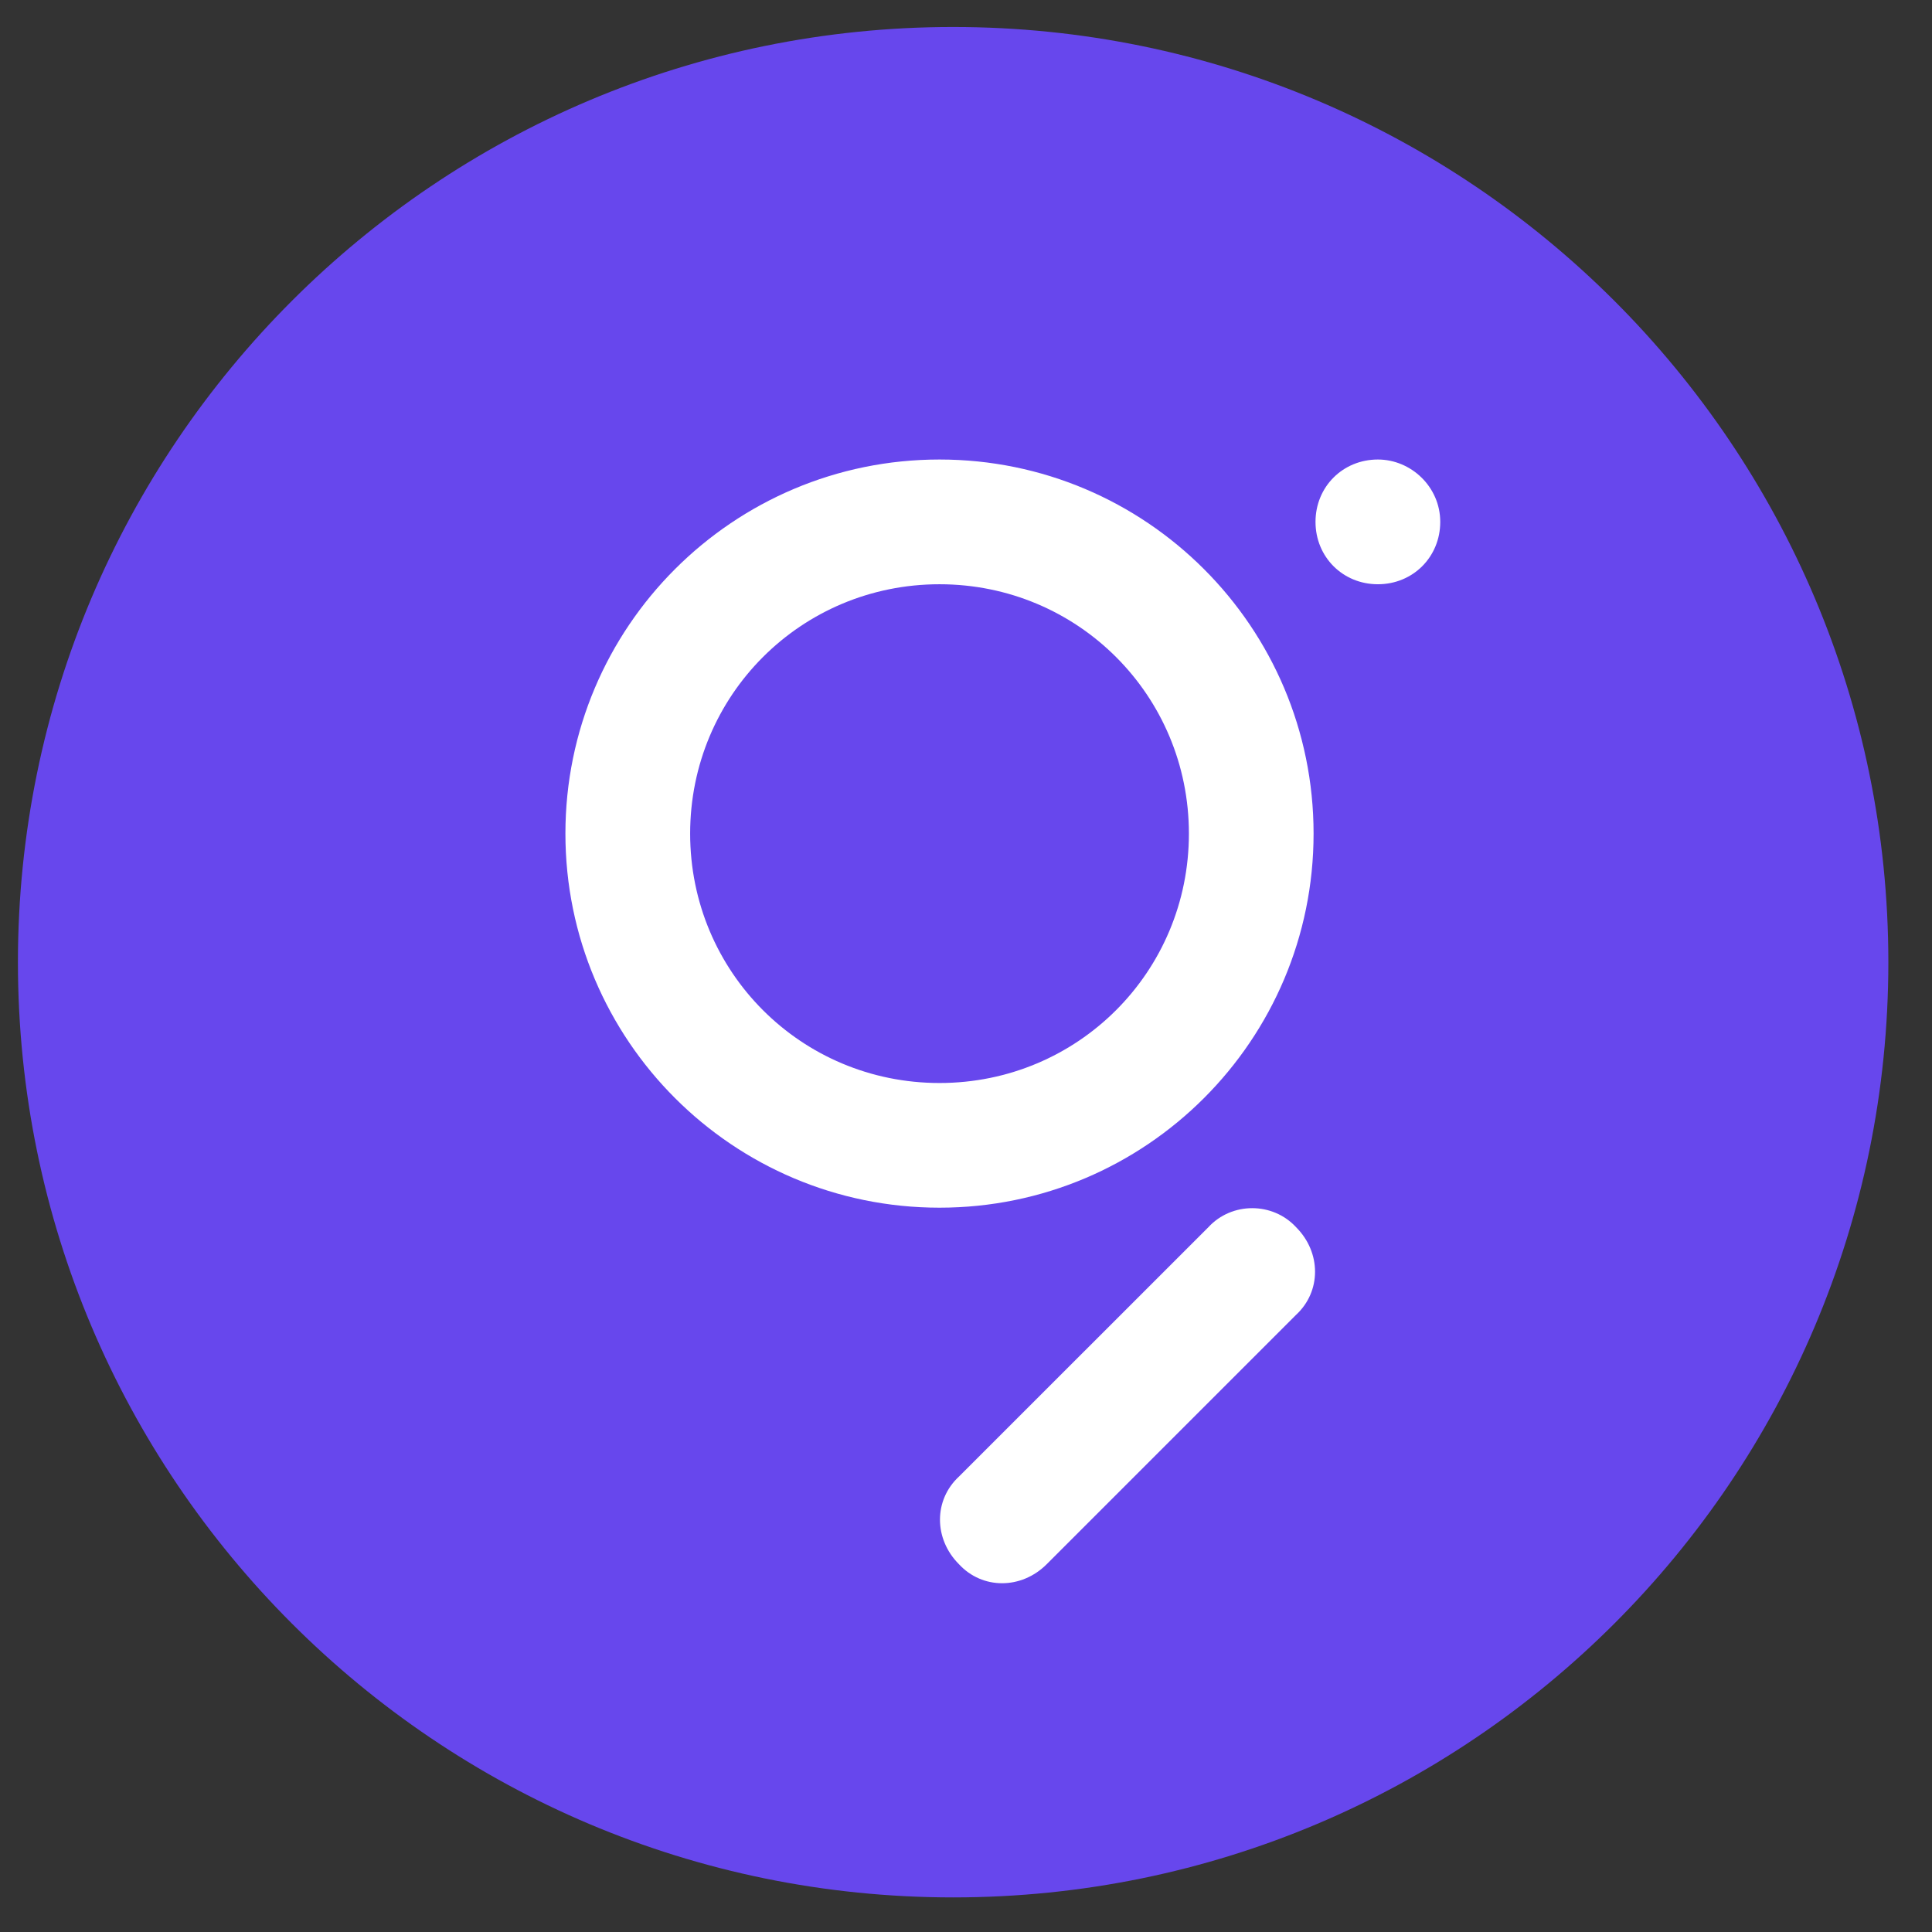
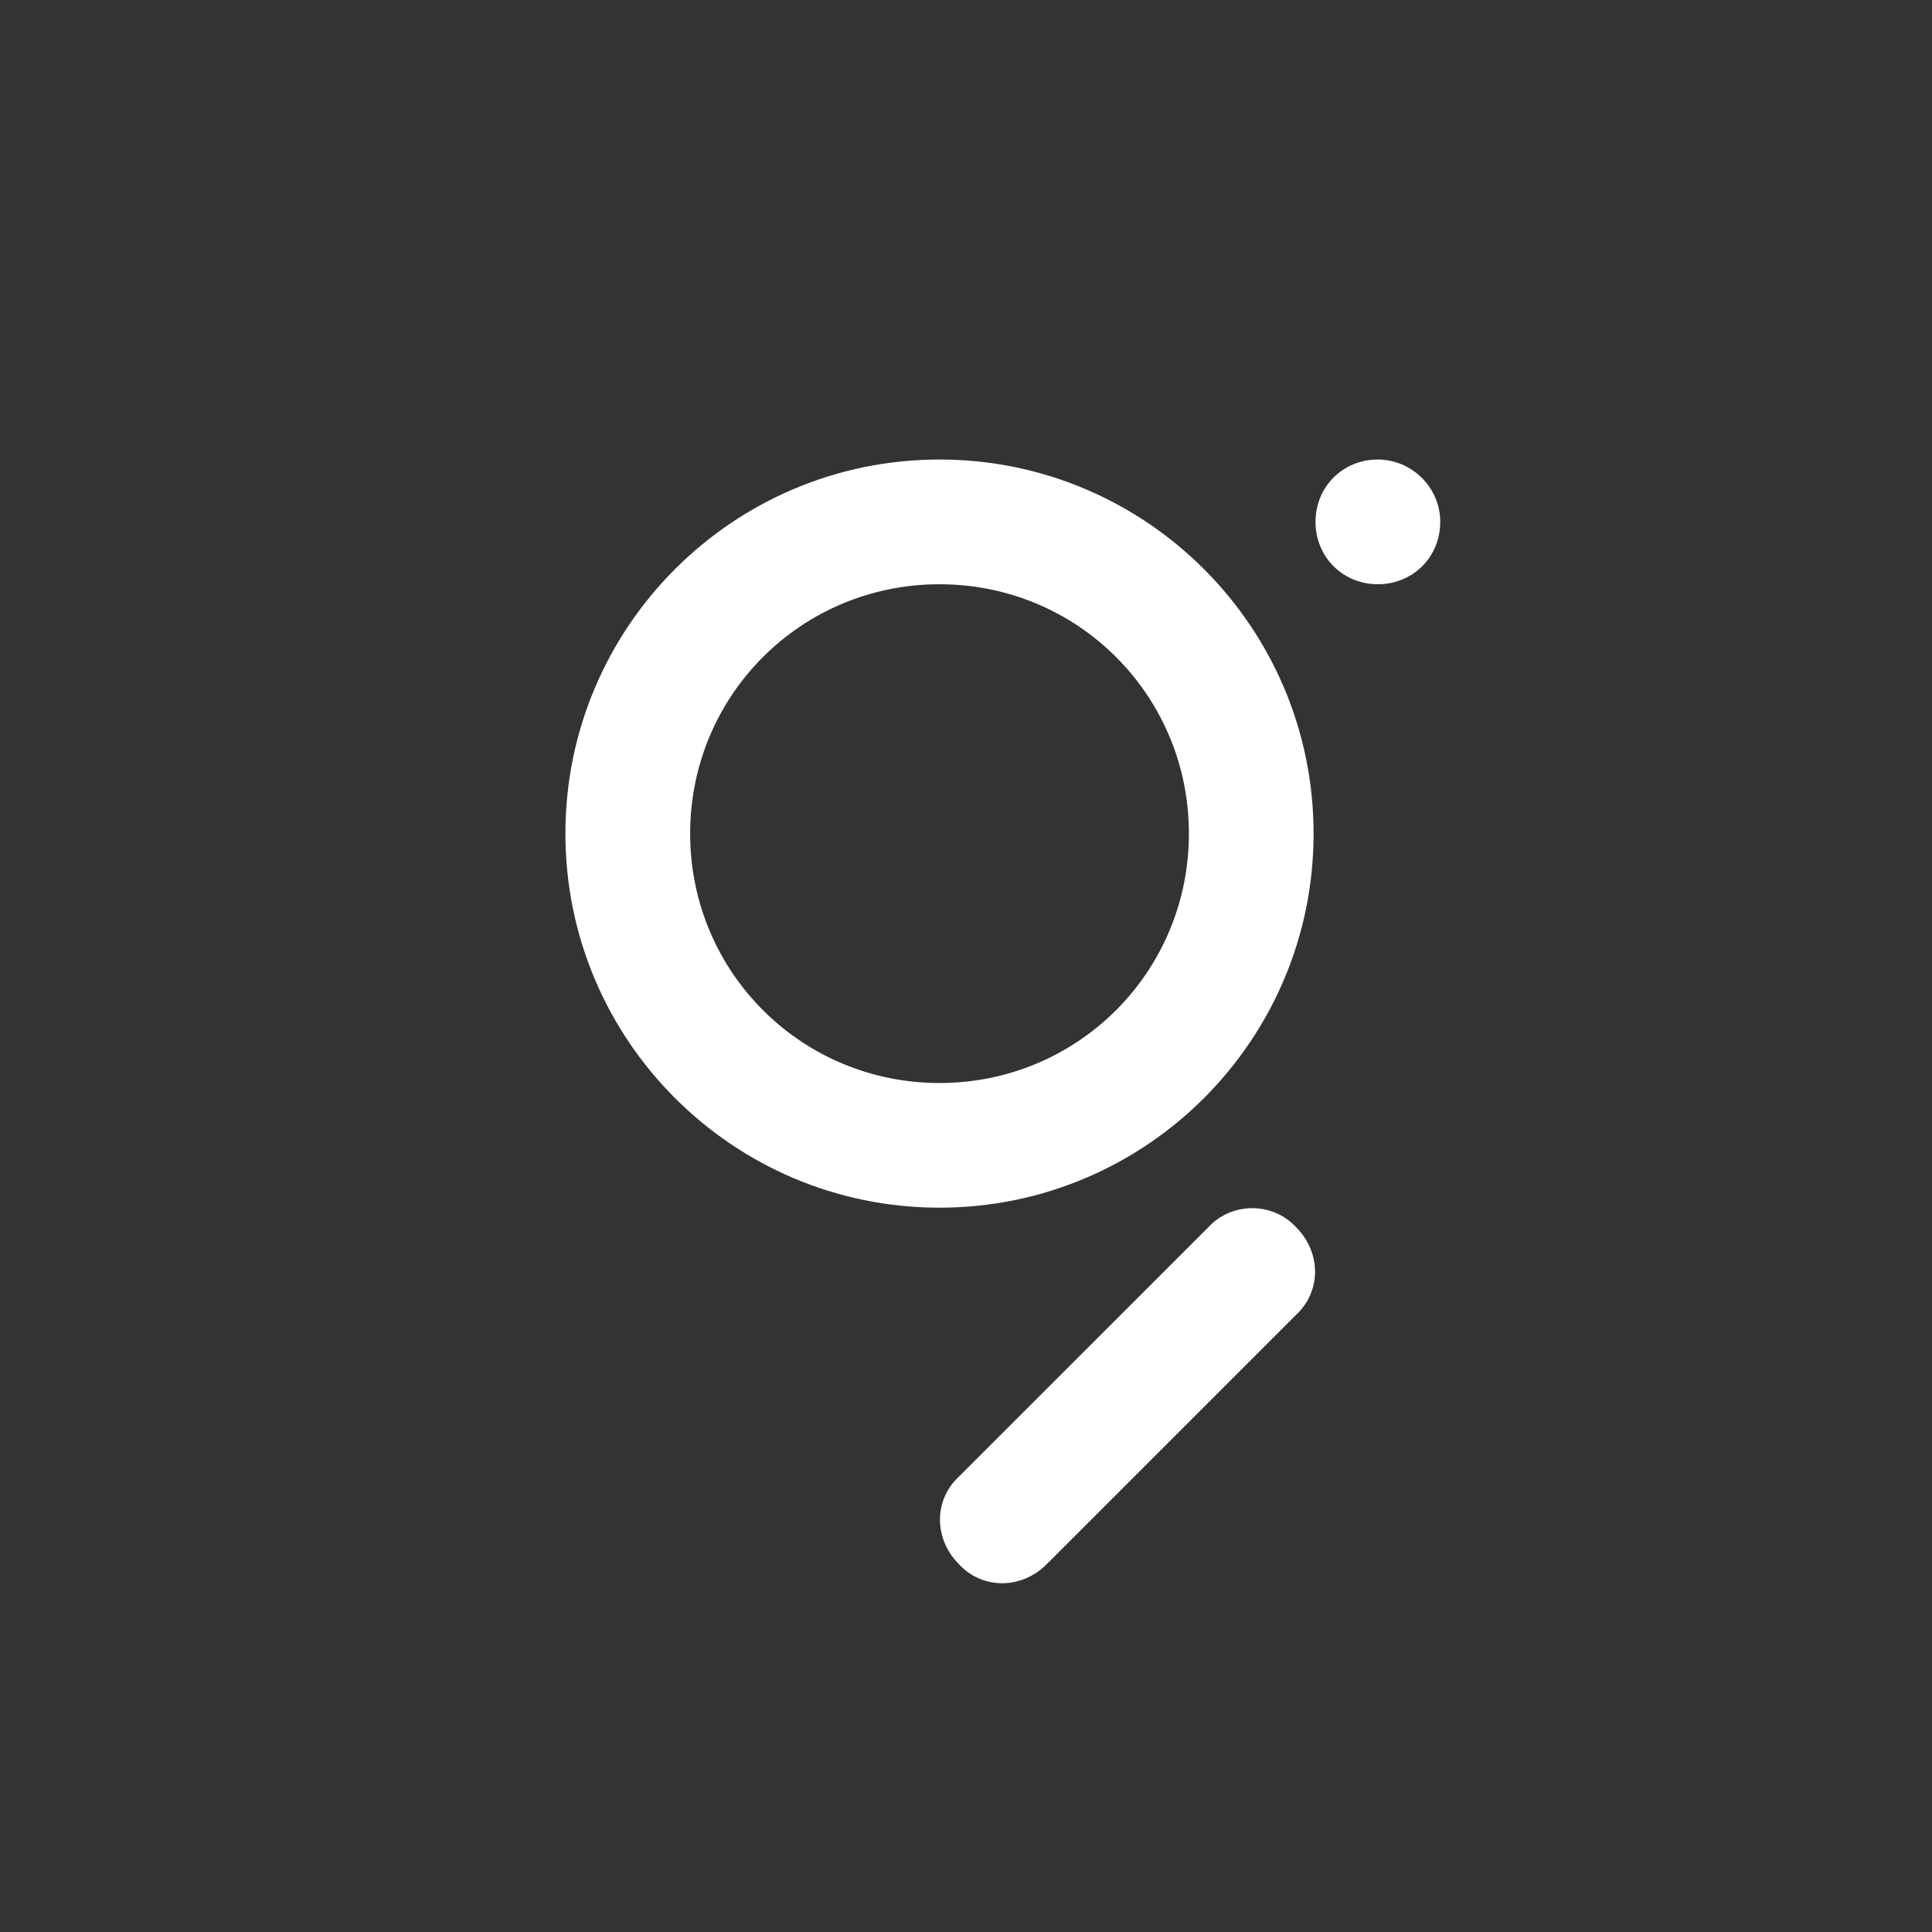
<svg xmlns="http://www.w3.org/2000/svg" width="32" height="32" viewBox="0 0 32 32" fill="none">
  <rect x="0" y="0" width="32" height="32" fill="#333333" stroke="none" />
-   <path d="M15.787 31.427C24.342 31.427 31.277 24.492 31.277 15.937C31.277 7.382 24.342 0.447 15.787 0.447C7.232 0.447 0.297 7.382 0.297 15.937C0.297 24.492 7.232 31.427 15.787 31.427Z" fill="#6747ED" />
  <path fill-rule="evenodd" clip-rule="evenodd" d="M15.561 17.938C13.27 17.938 11.431 16.098 11.431 13.807C11.431 11.516 13.27 9.677 15.561 9.677C17.852 9.677 19.692 11.516 19.692 13.807C19.692 16.098 17.852 17.938 15.561 17.938ZM15.561 7.611C18.982 7.611 21.757 10.387 21.757 13.807C21.757 17.228 18.982 20.003 15.561 20.003C12.14 20.003 9.365 17.228 9.365 13.807C9.365 10.387 12.14 7.611 15.561 7.611ZM21.467 20.326C21.886 20.745 21.886 21.391 21.467 21.778L17.336 25.909C16.916 26.328 16.271 26.328 15.884 25.909C15.464 25.489 15.464 24.844 15.884 24.456L20.015 20.326C20.402 19.906 21.079 19.906 21.467 20.326ZM23.855 8.644C23.855 9.225 23.403 9.677 22.822 9.677C22.241 9.677 21.789 9.225 21.789 8.644C21.789 8.063 22.241 7.611 22.822 7.611C23.371 7.611 23.855 8.063 23.855 8.644Z" fill="white" />
</svg>